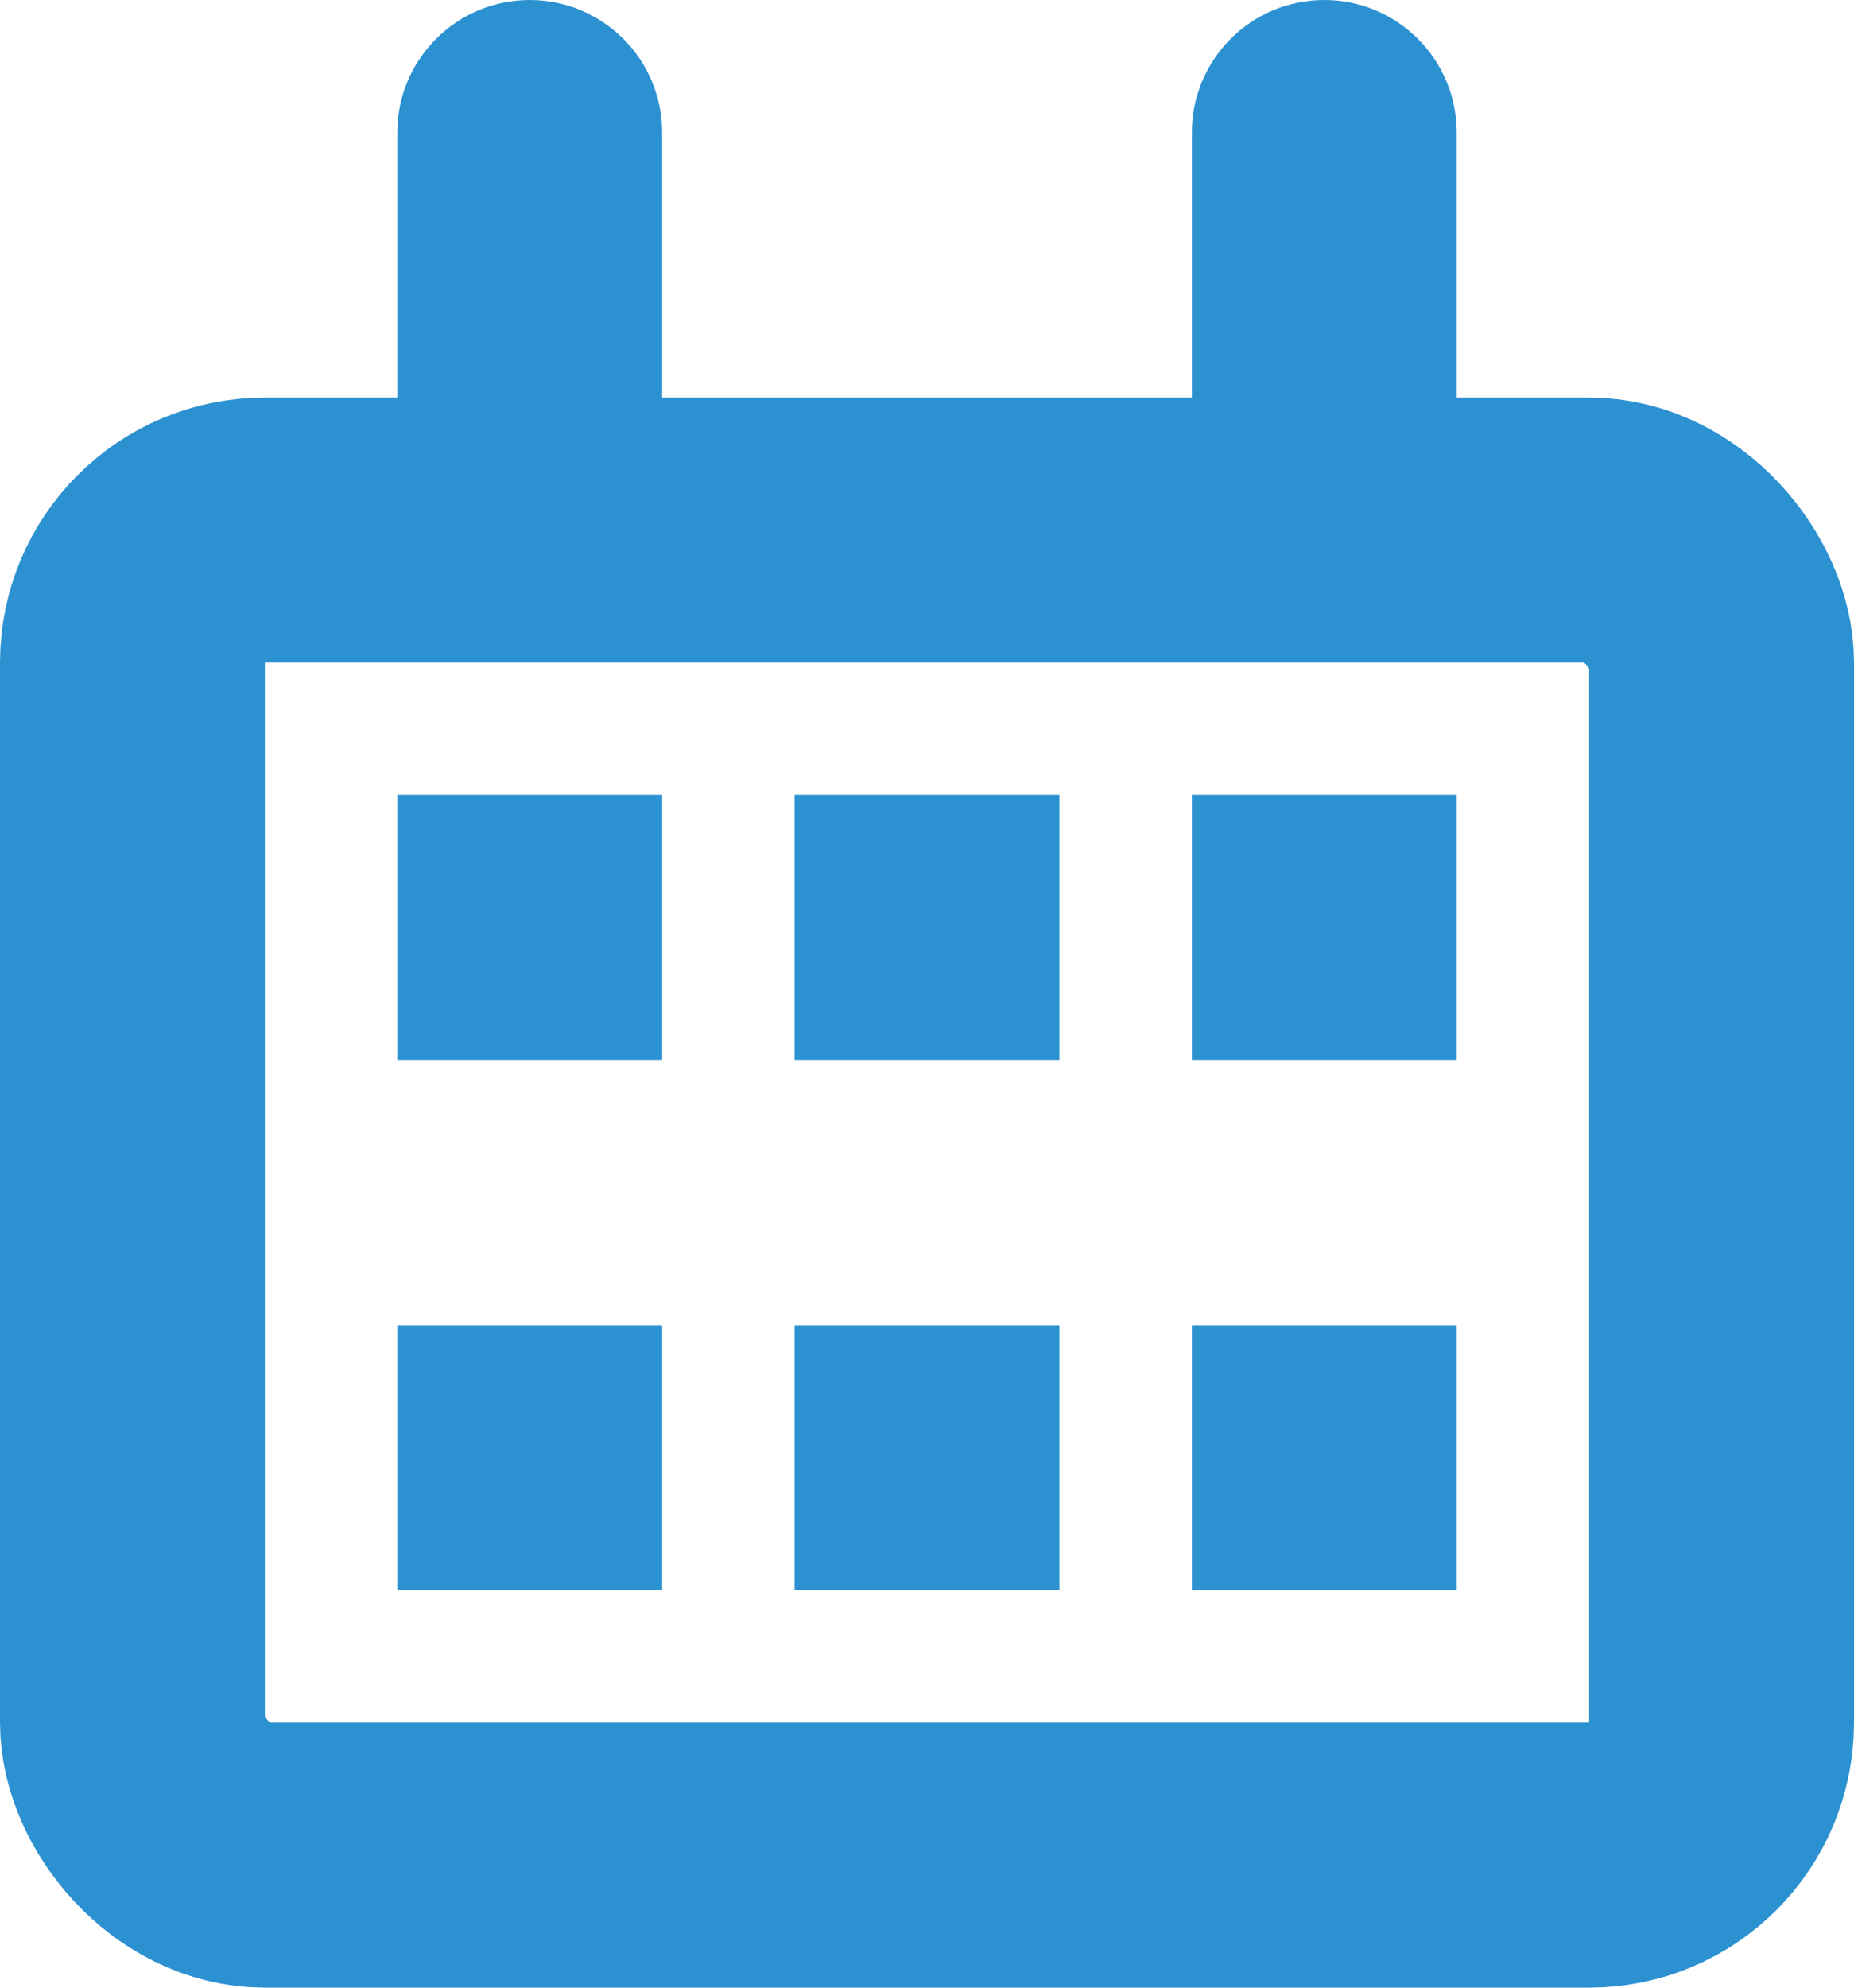
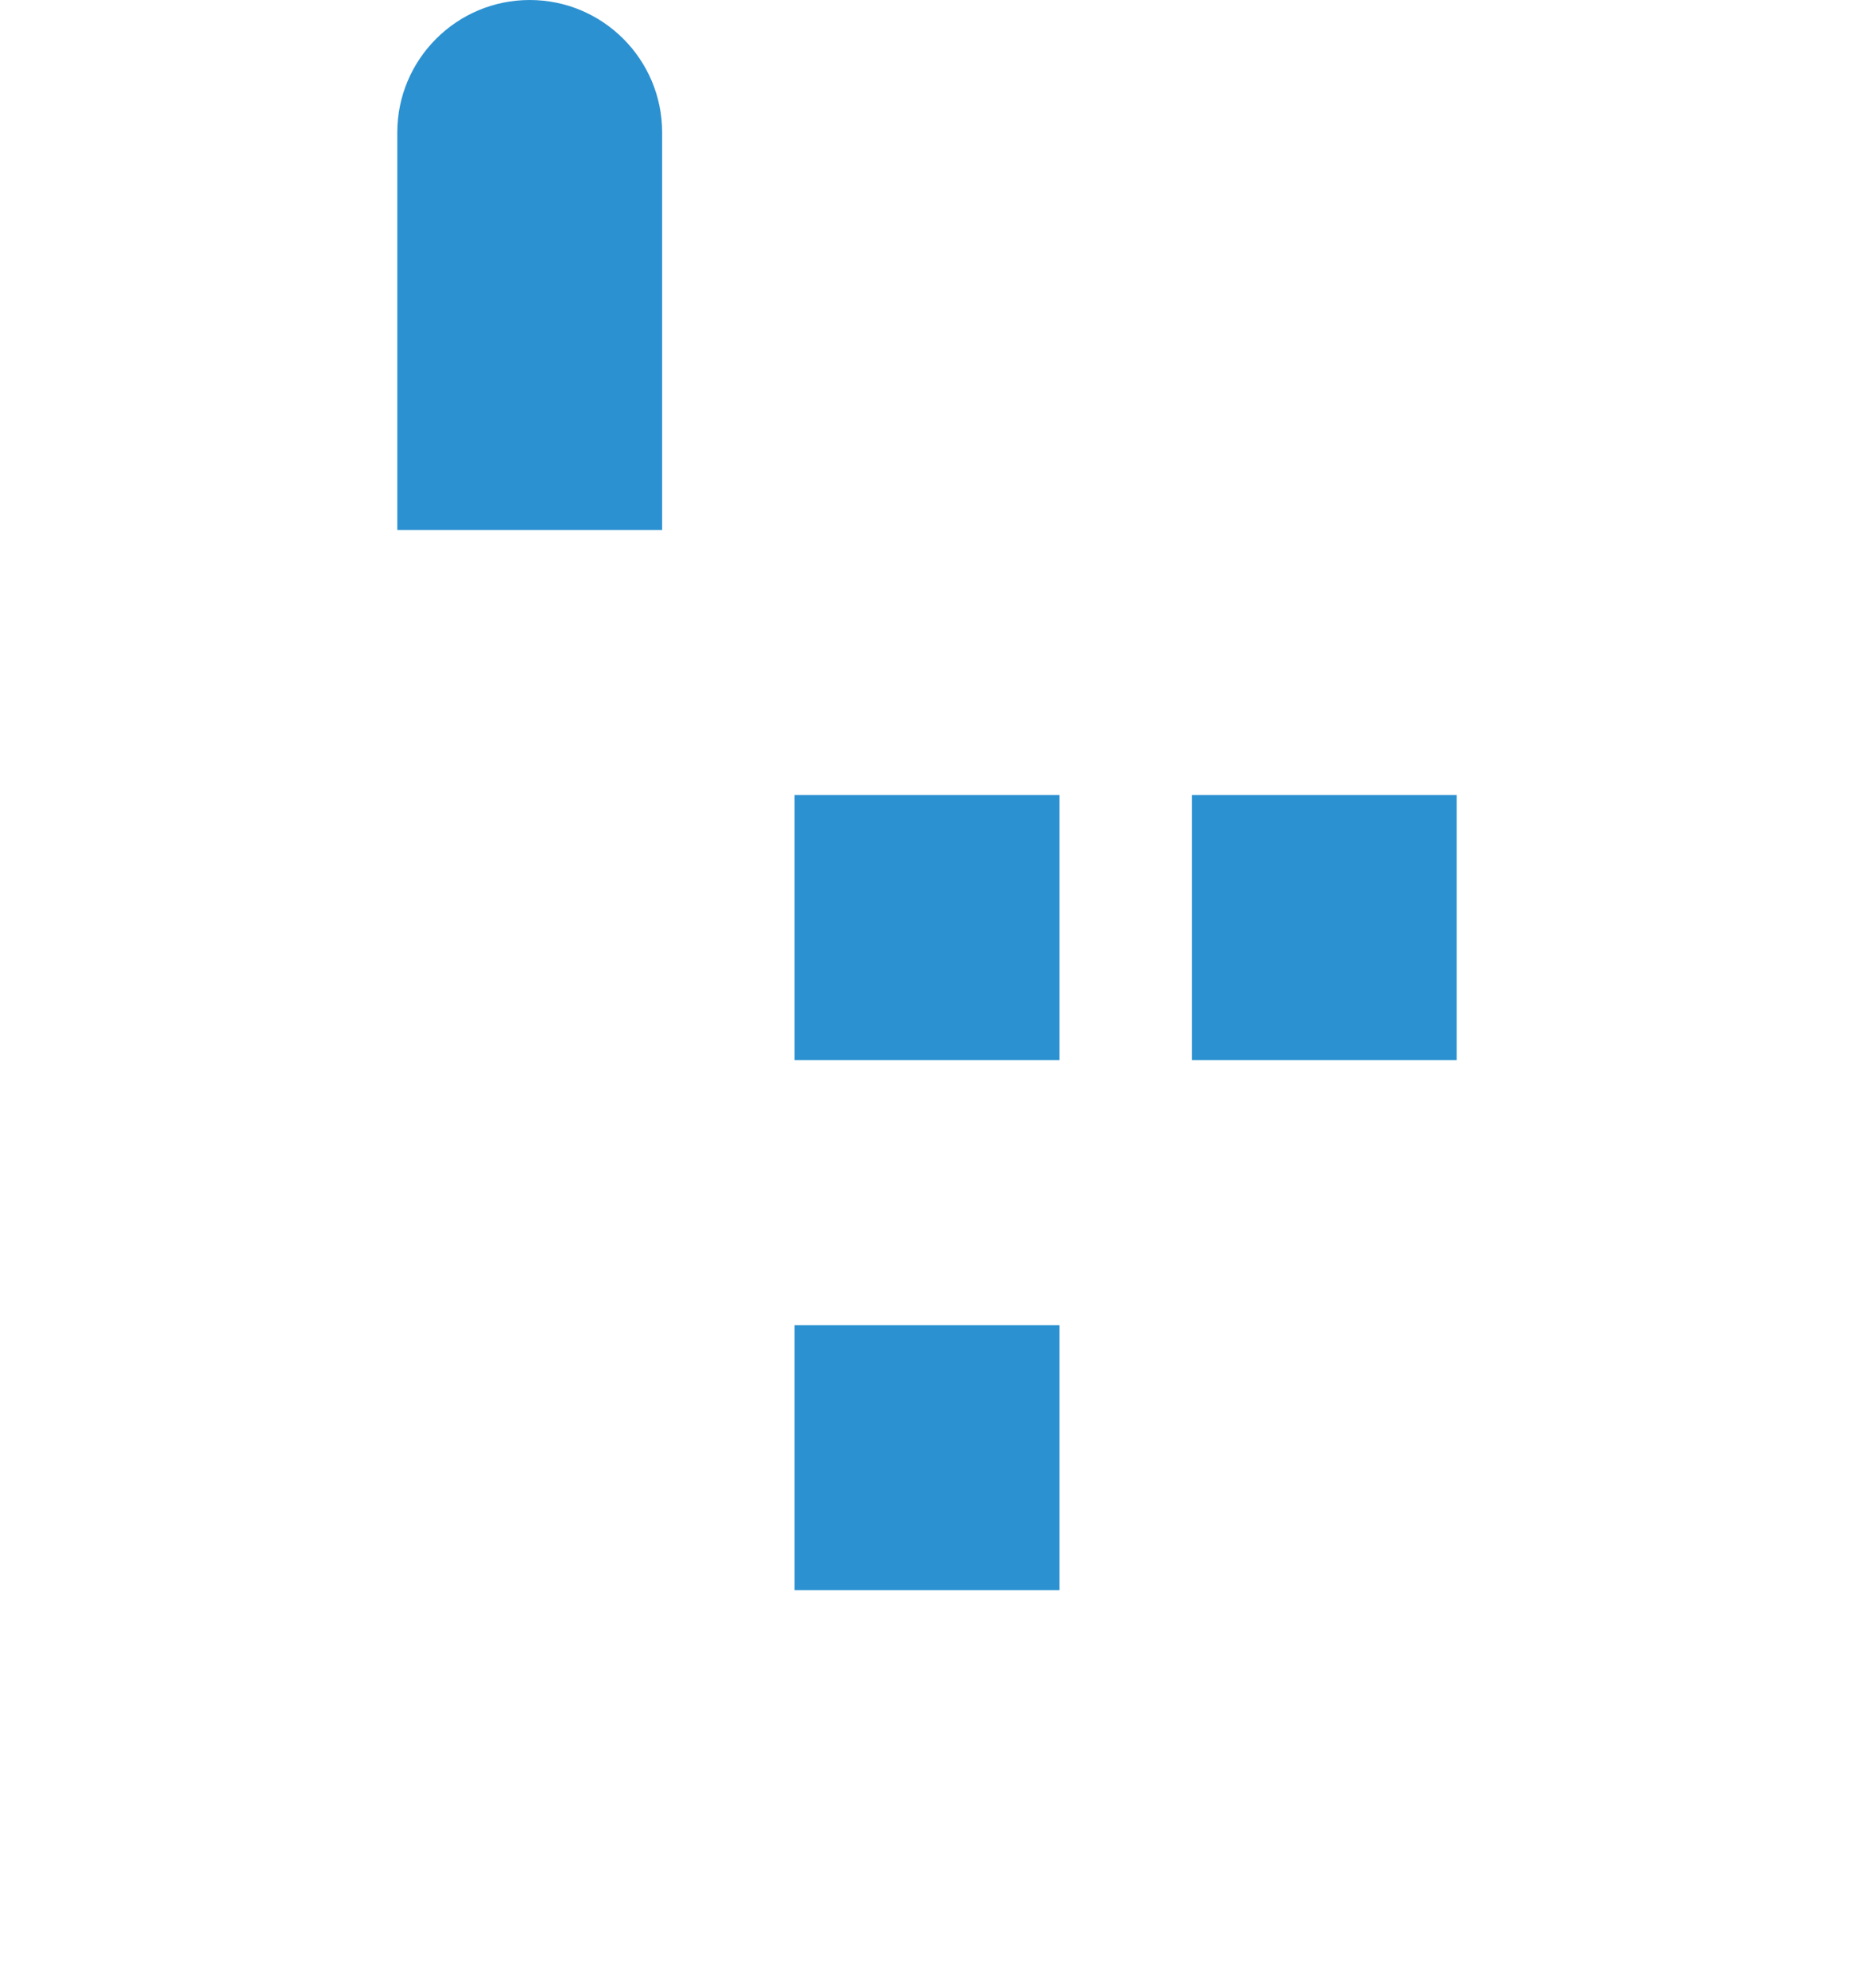
<svg xmlns="http://www.w3.org/2000/svg" width="14" height="15" viewBox="0 0 14 15" fill="none">
-   <rect x="1" y="4" width="12" height="10" rx="1" stroke="#2C91D1" stroke-width="2" />
  <path d="M5 1C5 0.448 4.552 0 4 0C3.448 0 3 0.448 3 1H5ZM5 4V1H3V4H5Z" fill="#2C91D1" />
-   <path d="M11 1C11 0.448 10.552 0 10 0C9.448 0 9 0.448 9 1H11ZM11 4V1H9V4H11Z" fill="#2C91D1" />
-   <rect x="3" y="6" width="2" height="2" fill="#2C91D1" />
-   <rect x="3" y="10" width="2" height="2" fill="#2C91D1" />
  <rect x="9" y="6" width="2" height="2" fill="#2C91D1" />
-   <rect x="9" y="10" width="2" height="2" fill="#2C91D1" />
  <rect x="6" y="6" width="2" height="2" fill="#2C91D1" />
  <rect x="6" y="10" width="2" height="2" fill="#2C91D1" />
</svg>